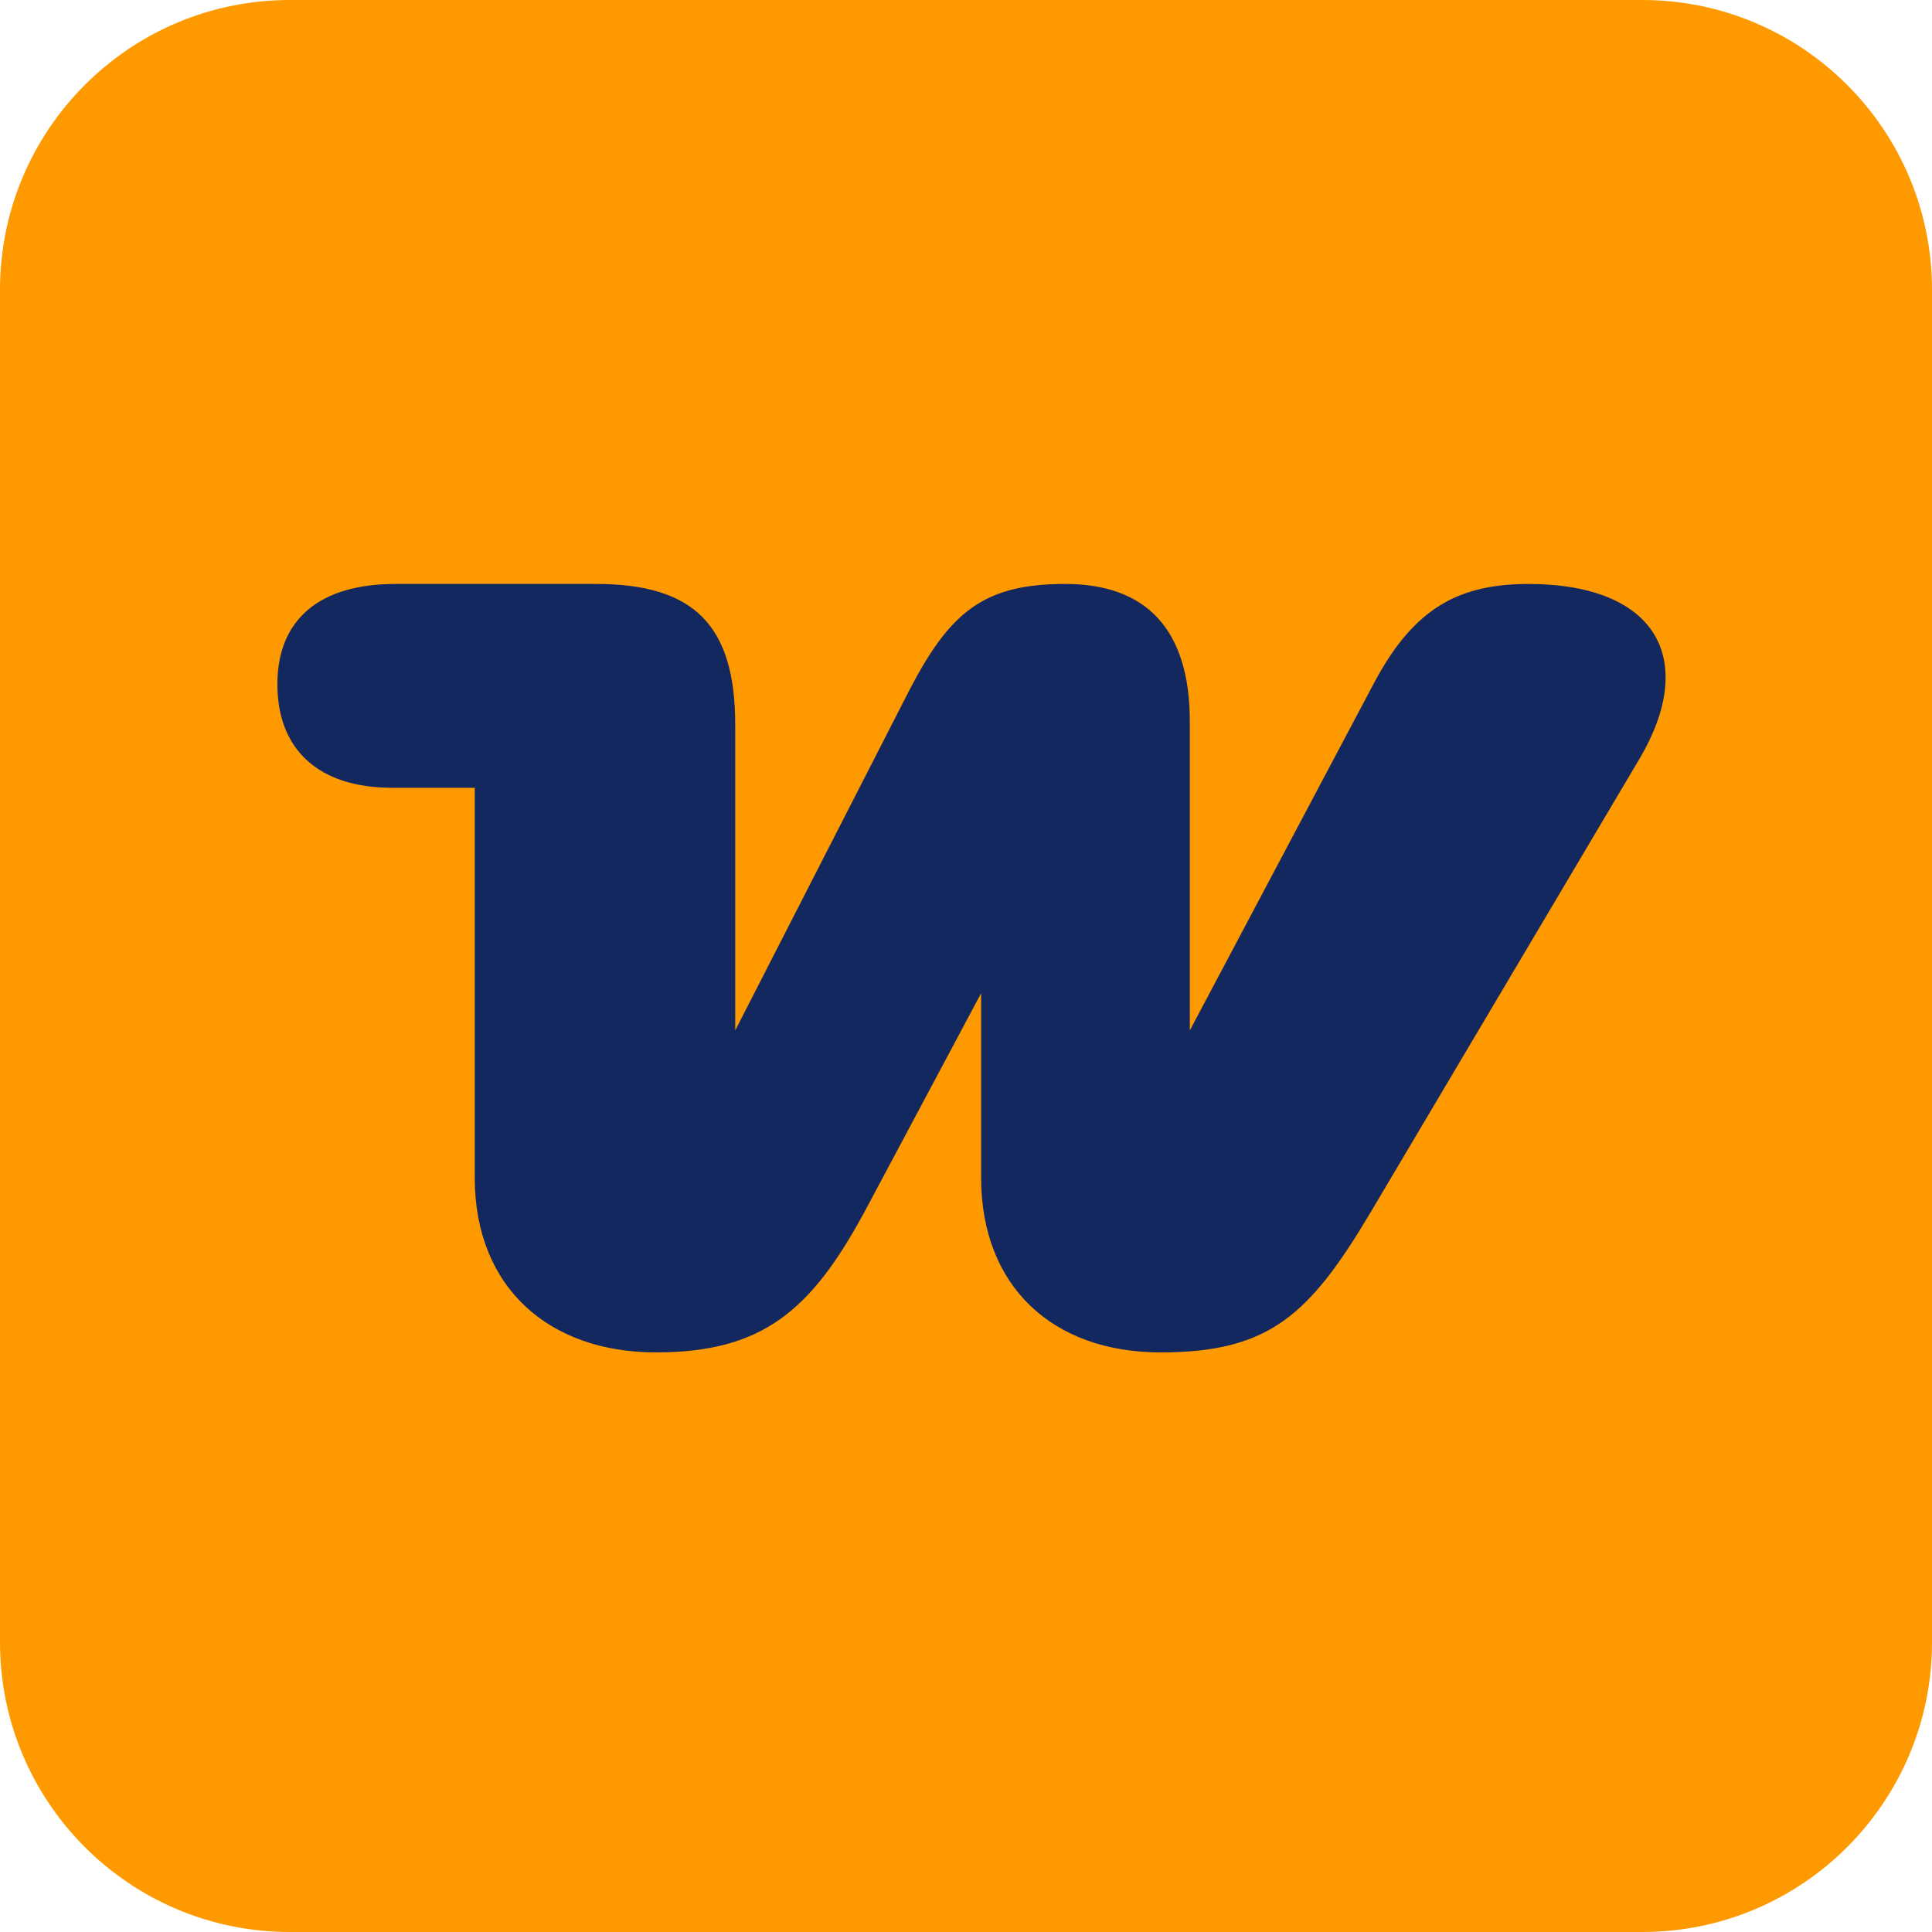
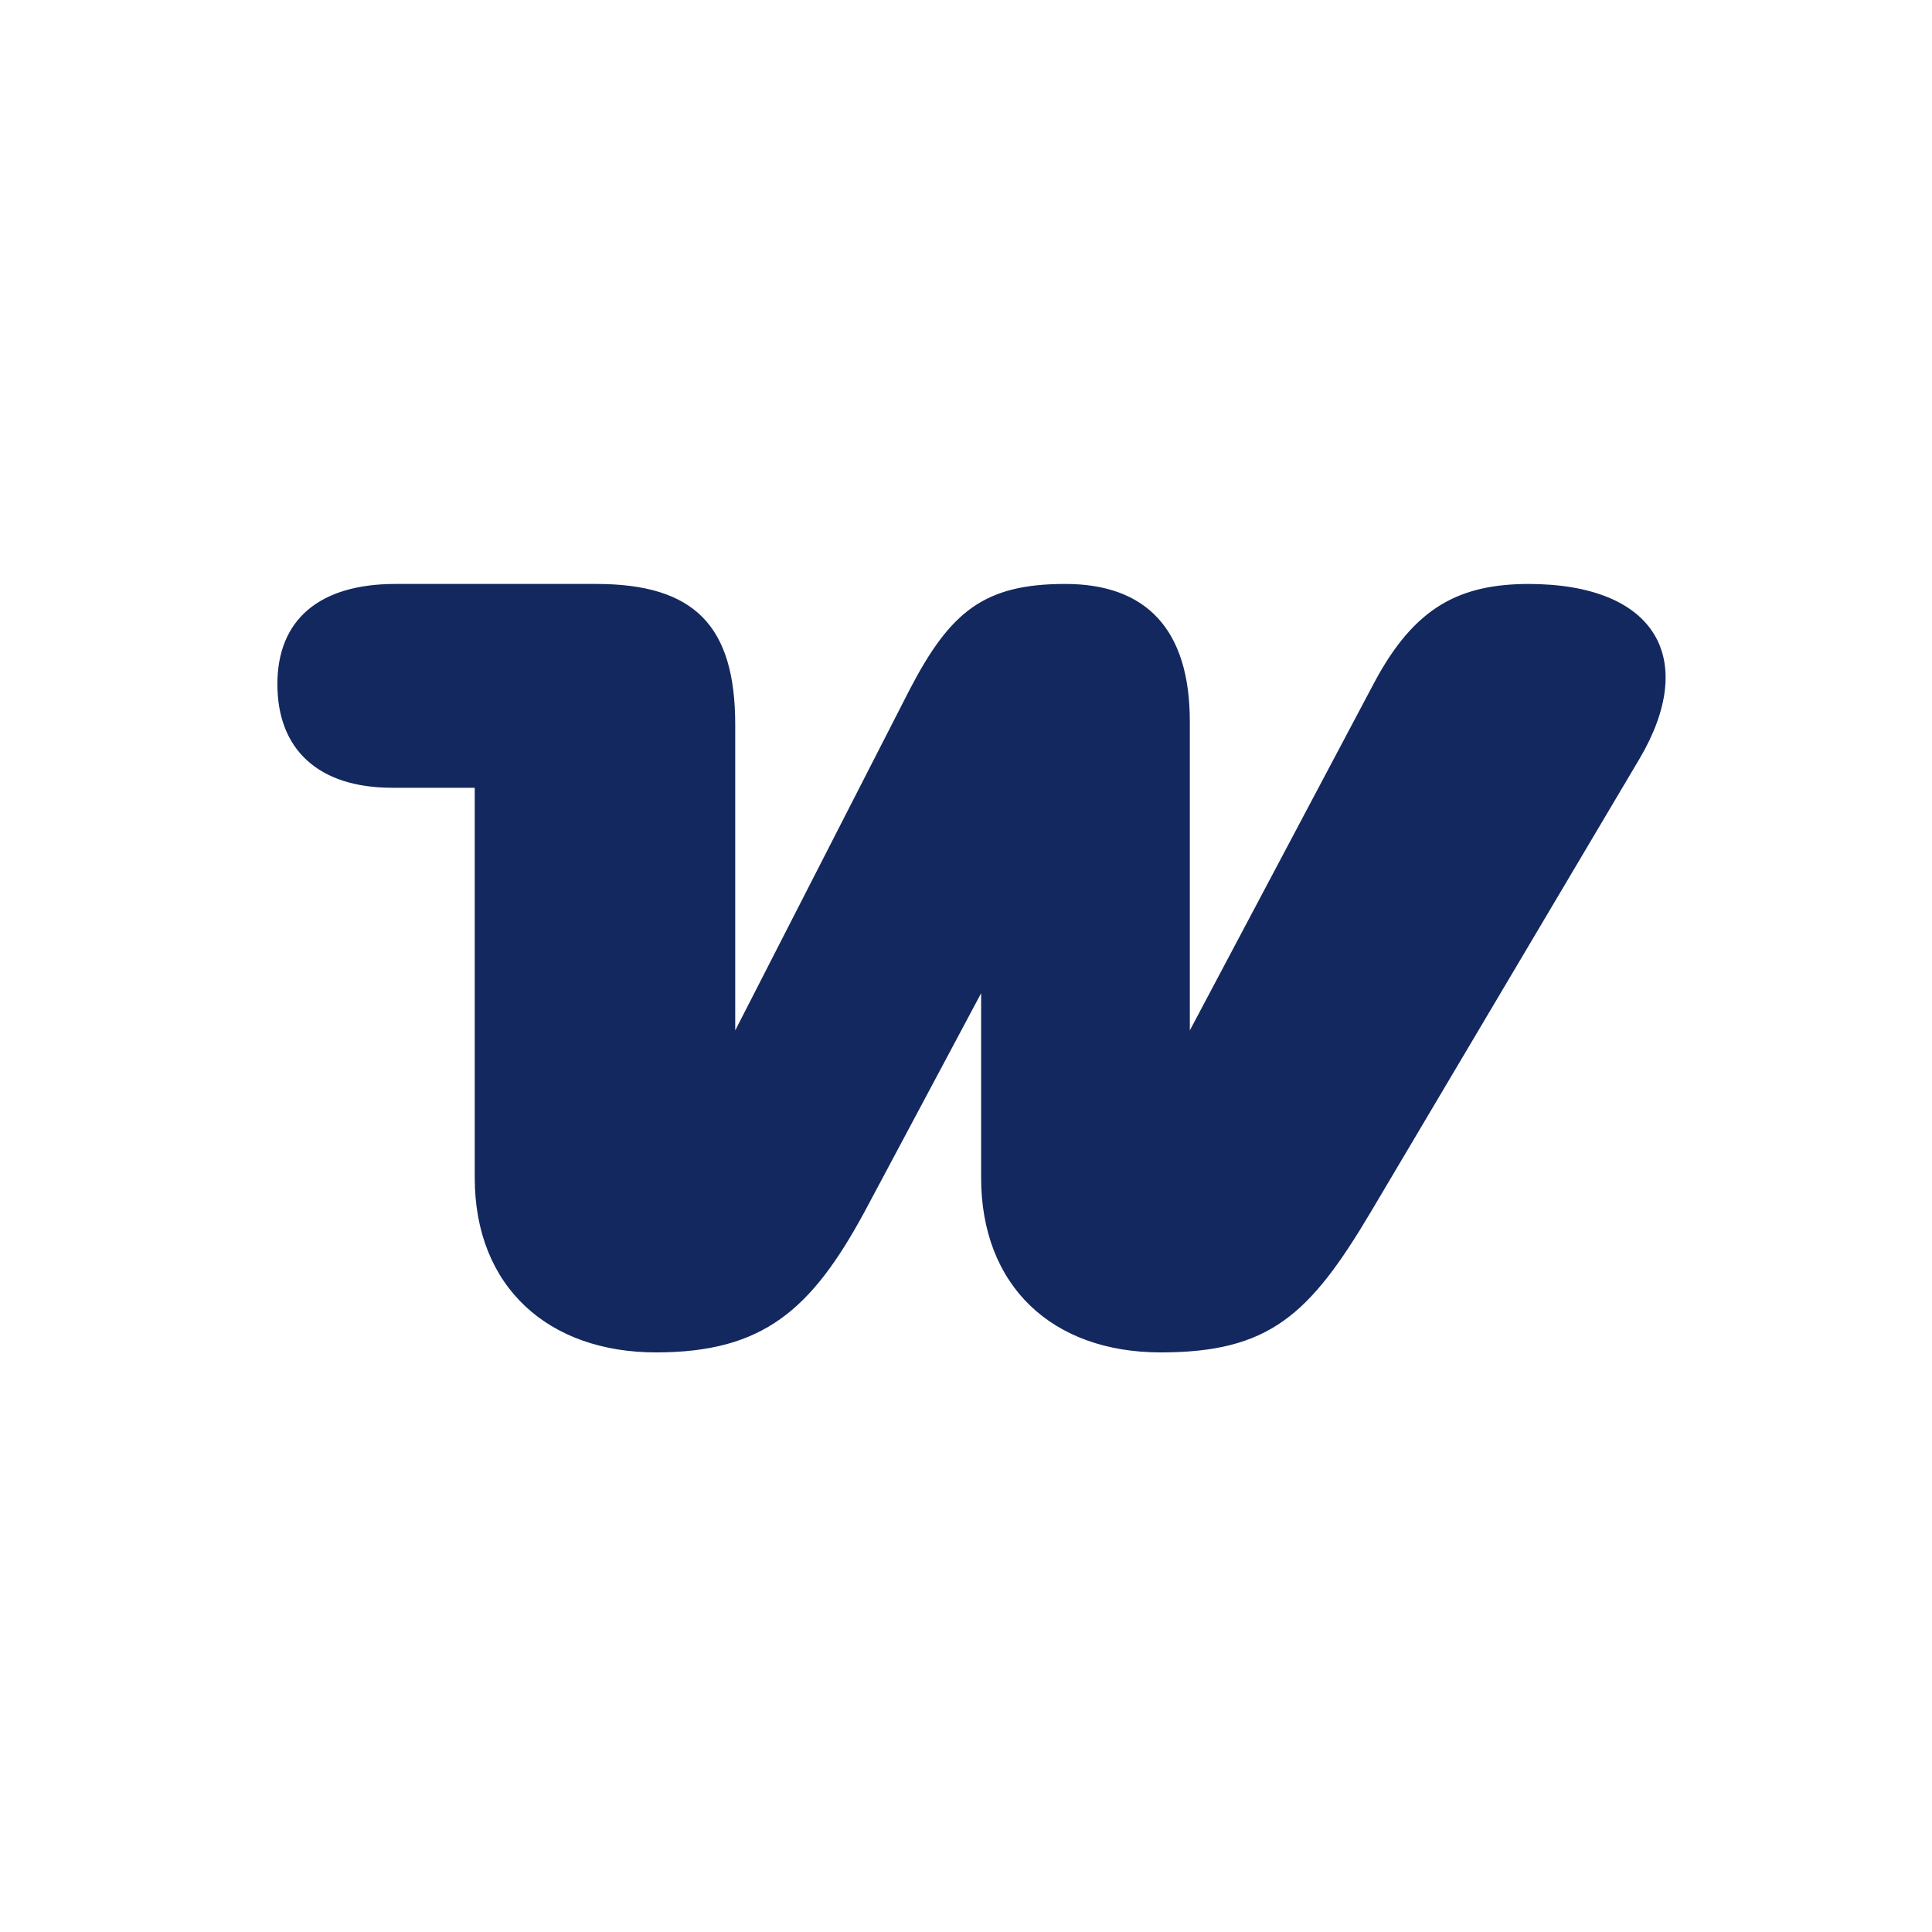
<svg xmlns="http://www.w3.org/2000/svg" width="40" height="40" viewBox="0 0 40 40" fill="none">
-   <path d="M1.00897e-07 34L1.78053e-08 6C7.97169e-09 2.686 2.686 1.1073e-07 6 1.00897e-07L34 1.78053e-08C37.314 7.97168e-09 40 2.686 40 6L40 34C40 37.314 37.314 40 34 40L6 40C2.686 40 1.1073e-07 37.314 1.00897e-07 34Z" fill="#FF9900" />
  <path fill-rule="evenodd" clip-rule="evenodd" d="M31.668 12.09C30.228 12.09 29.29 12.559 28.452 14.133L24.634 21.334V14.937C24.634 13.028 23.73 12.09 22.055 12.09C20.38 12.09 19.677 12.659 18.839 14.267L15.222 21.334V15.004C15.222 12.961 14.384 12.09 12.341 12.09H8.188C6.614 12.09 5.743 12.827 5.743 14.166C5.743 15.506 6.58 16.31 8.121 16.31H9.829V24.383C9.829 26.66 11.37 28 13.581 28C15.791 28 16.796 27.129 17.901 25.086L20.313 20.564V24.383C20.313 26.627 21.787 28 24.031 28C26.275 28 27.113 27.23 28.385 25.086L33.946 15.707C35.151 13.664 34.314 12.09 31.634 12.09C31.634 12.09 31.634 12.09 31.668 12.09Z" fill="#13285E" />
</svg>